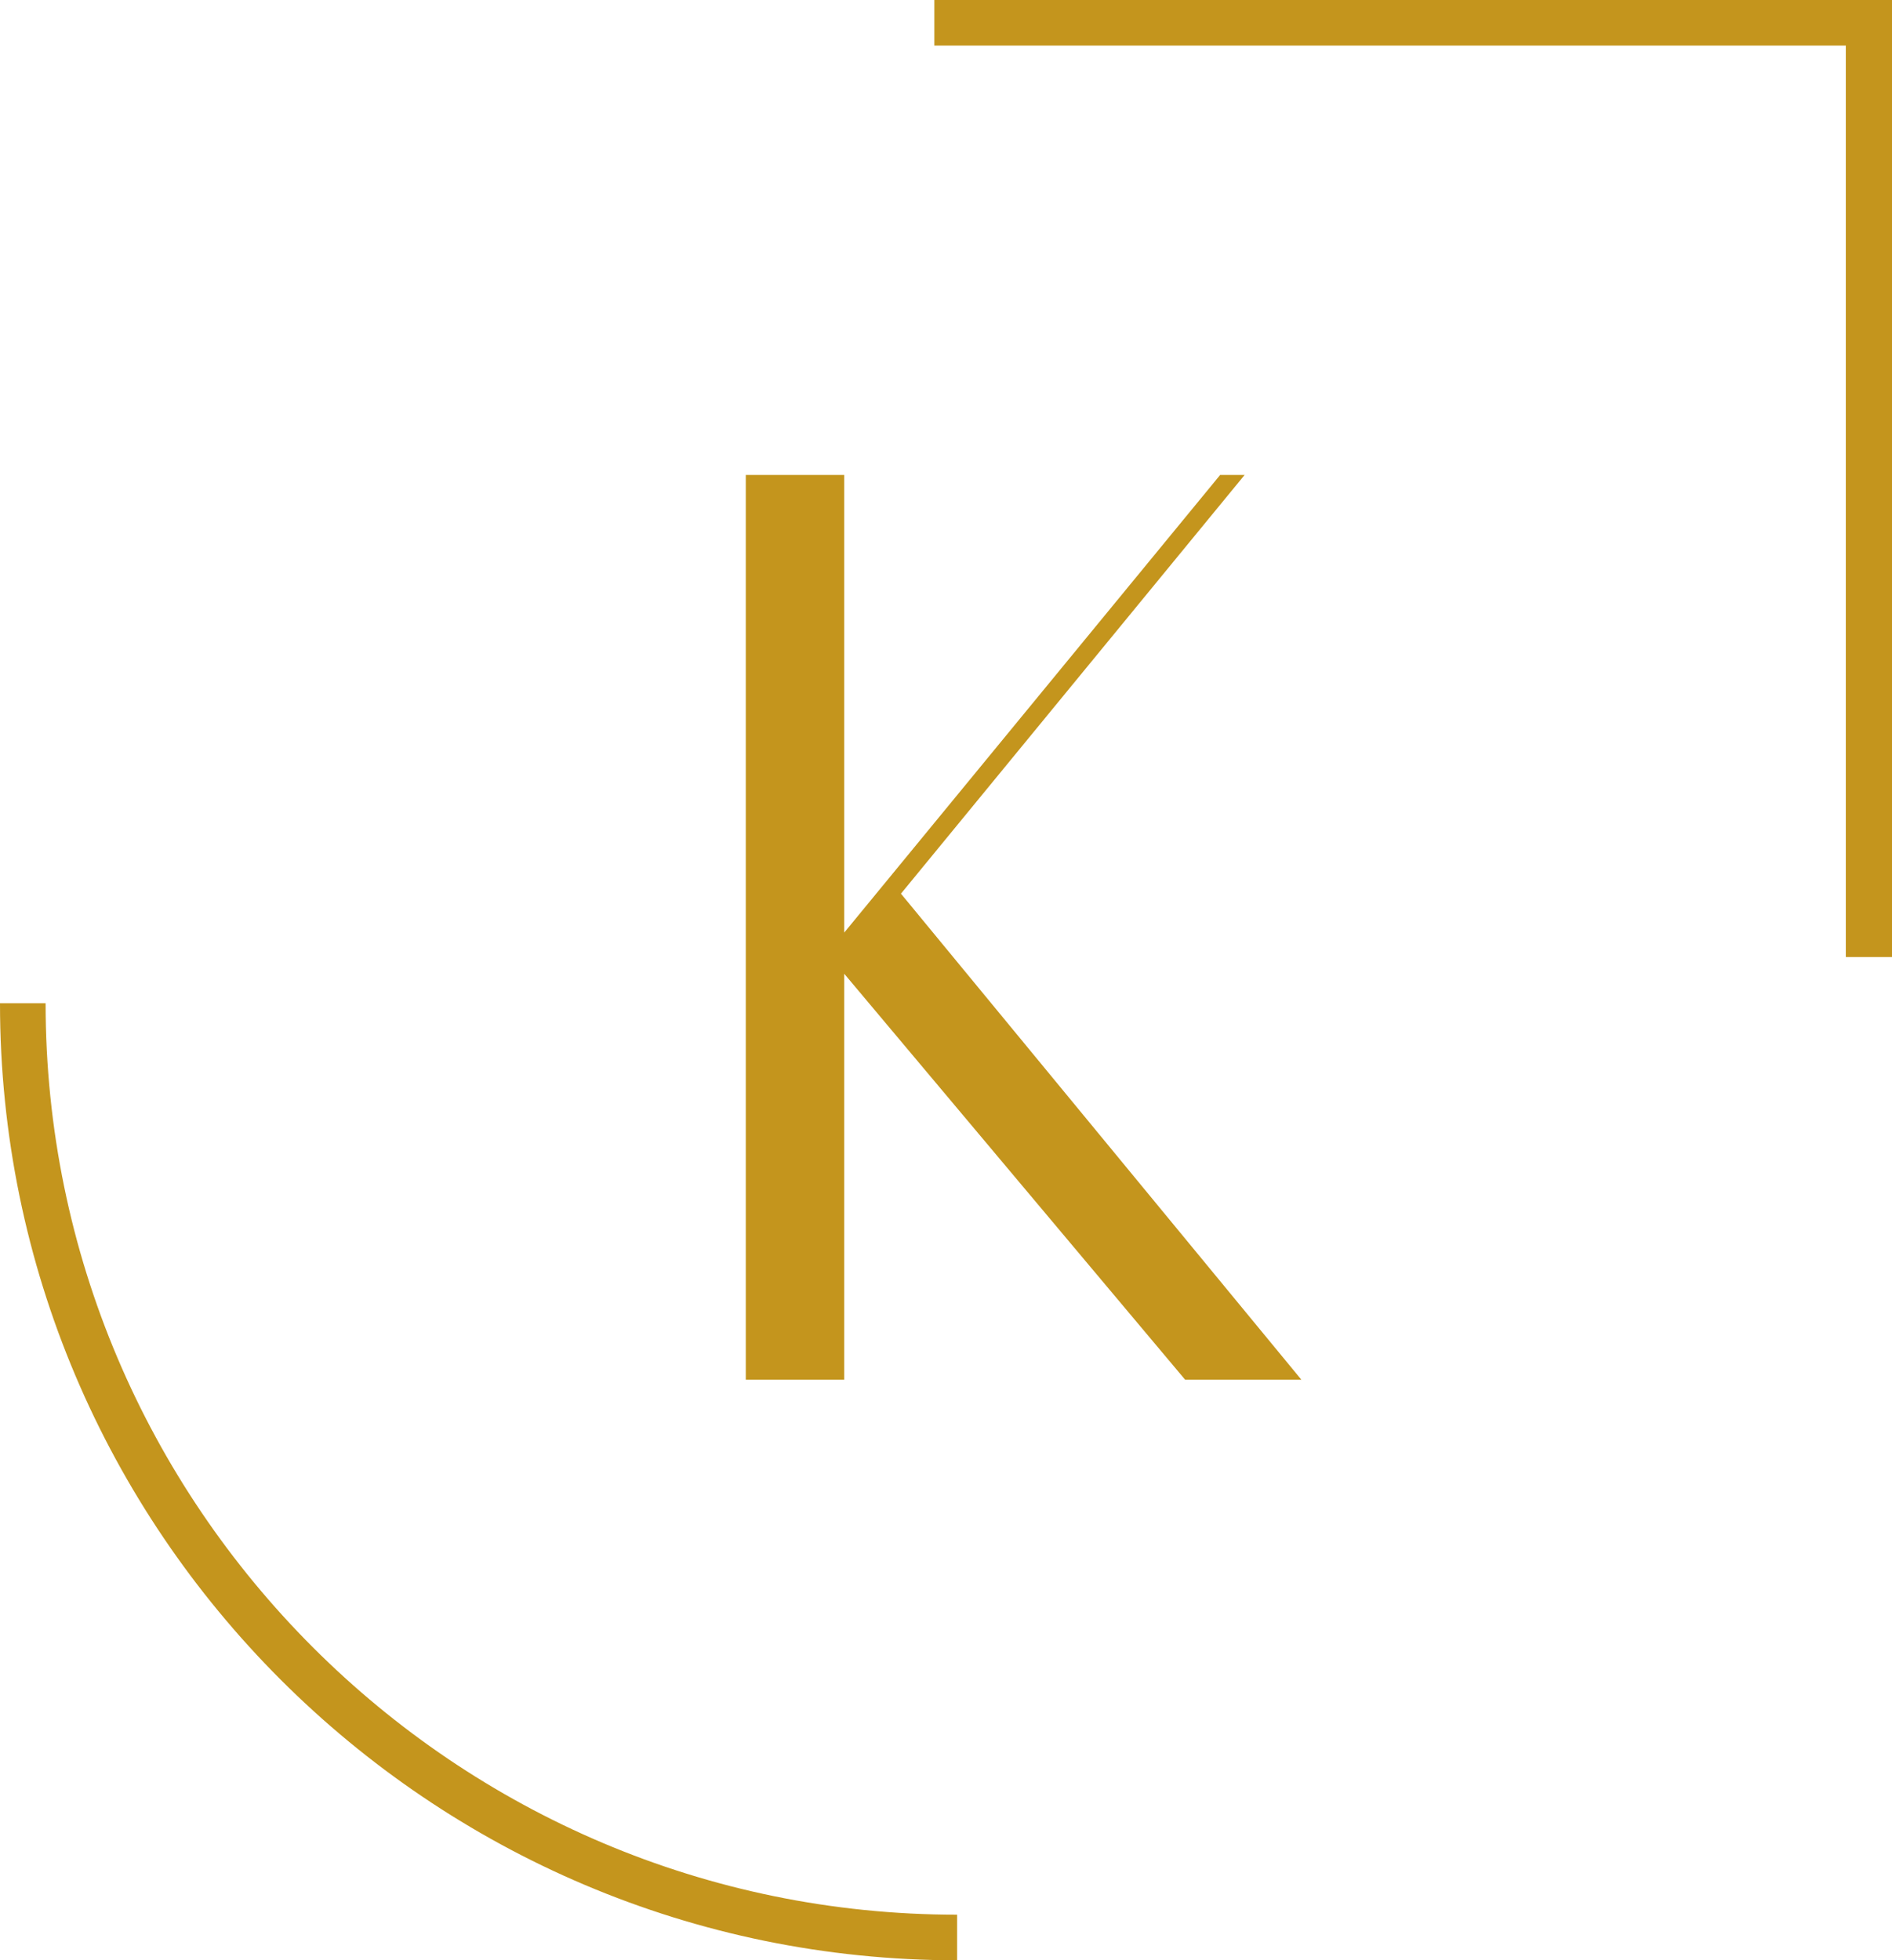
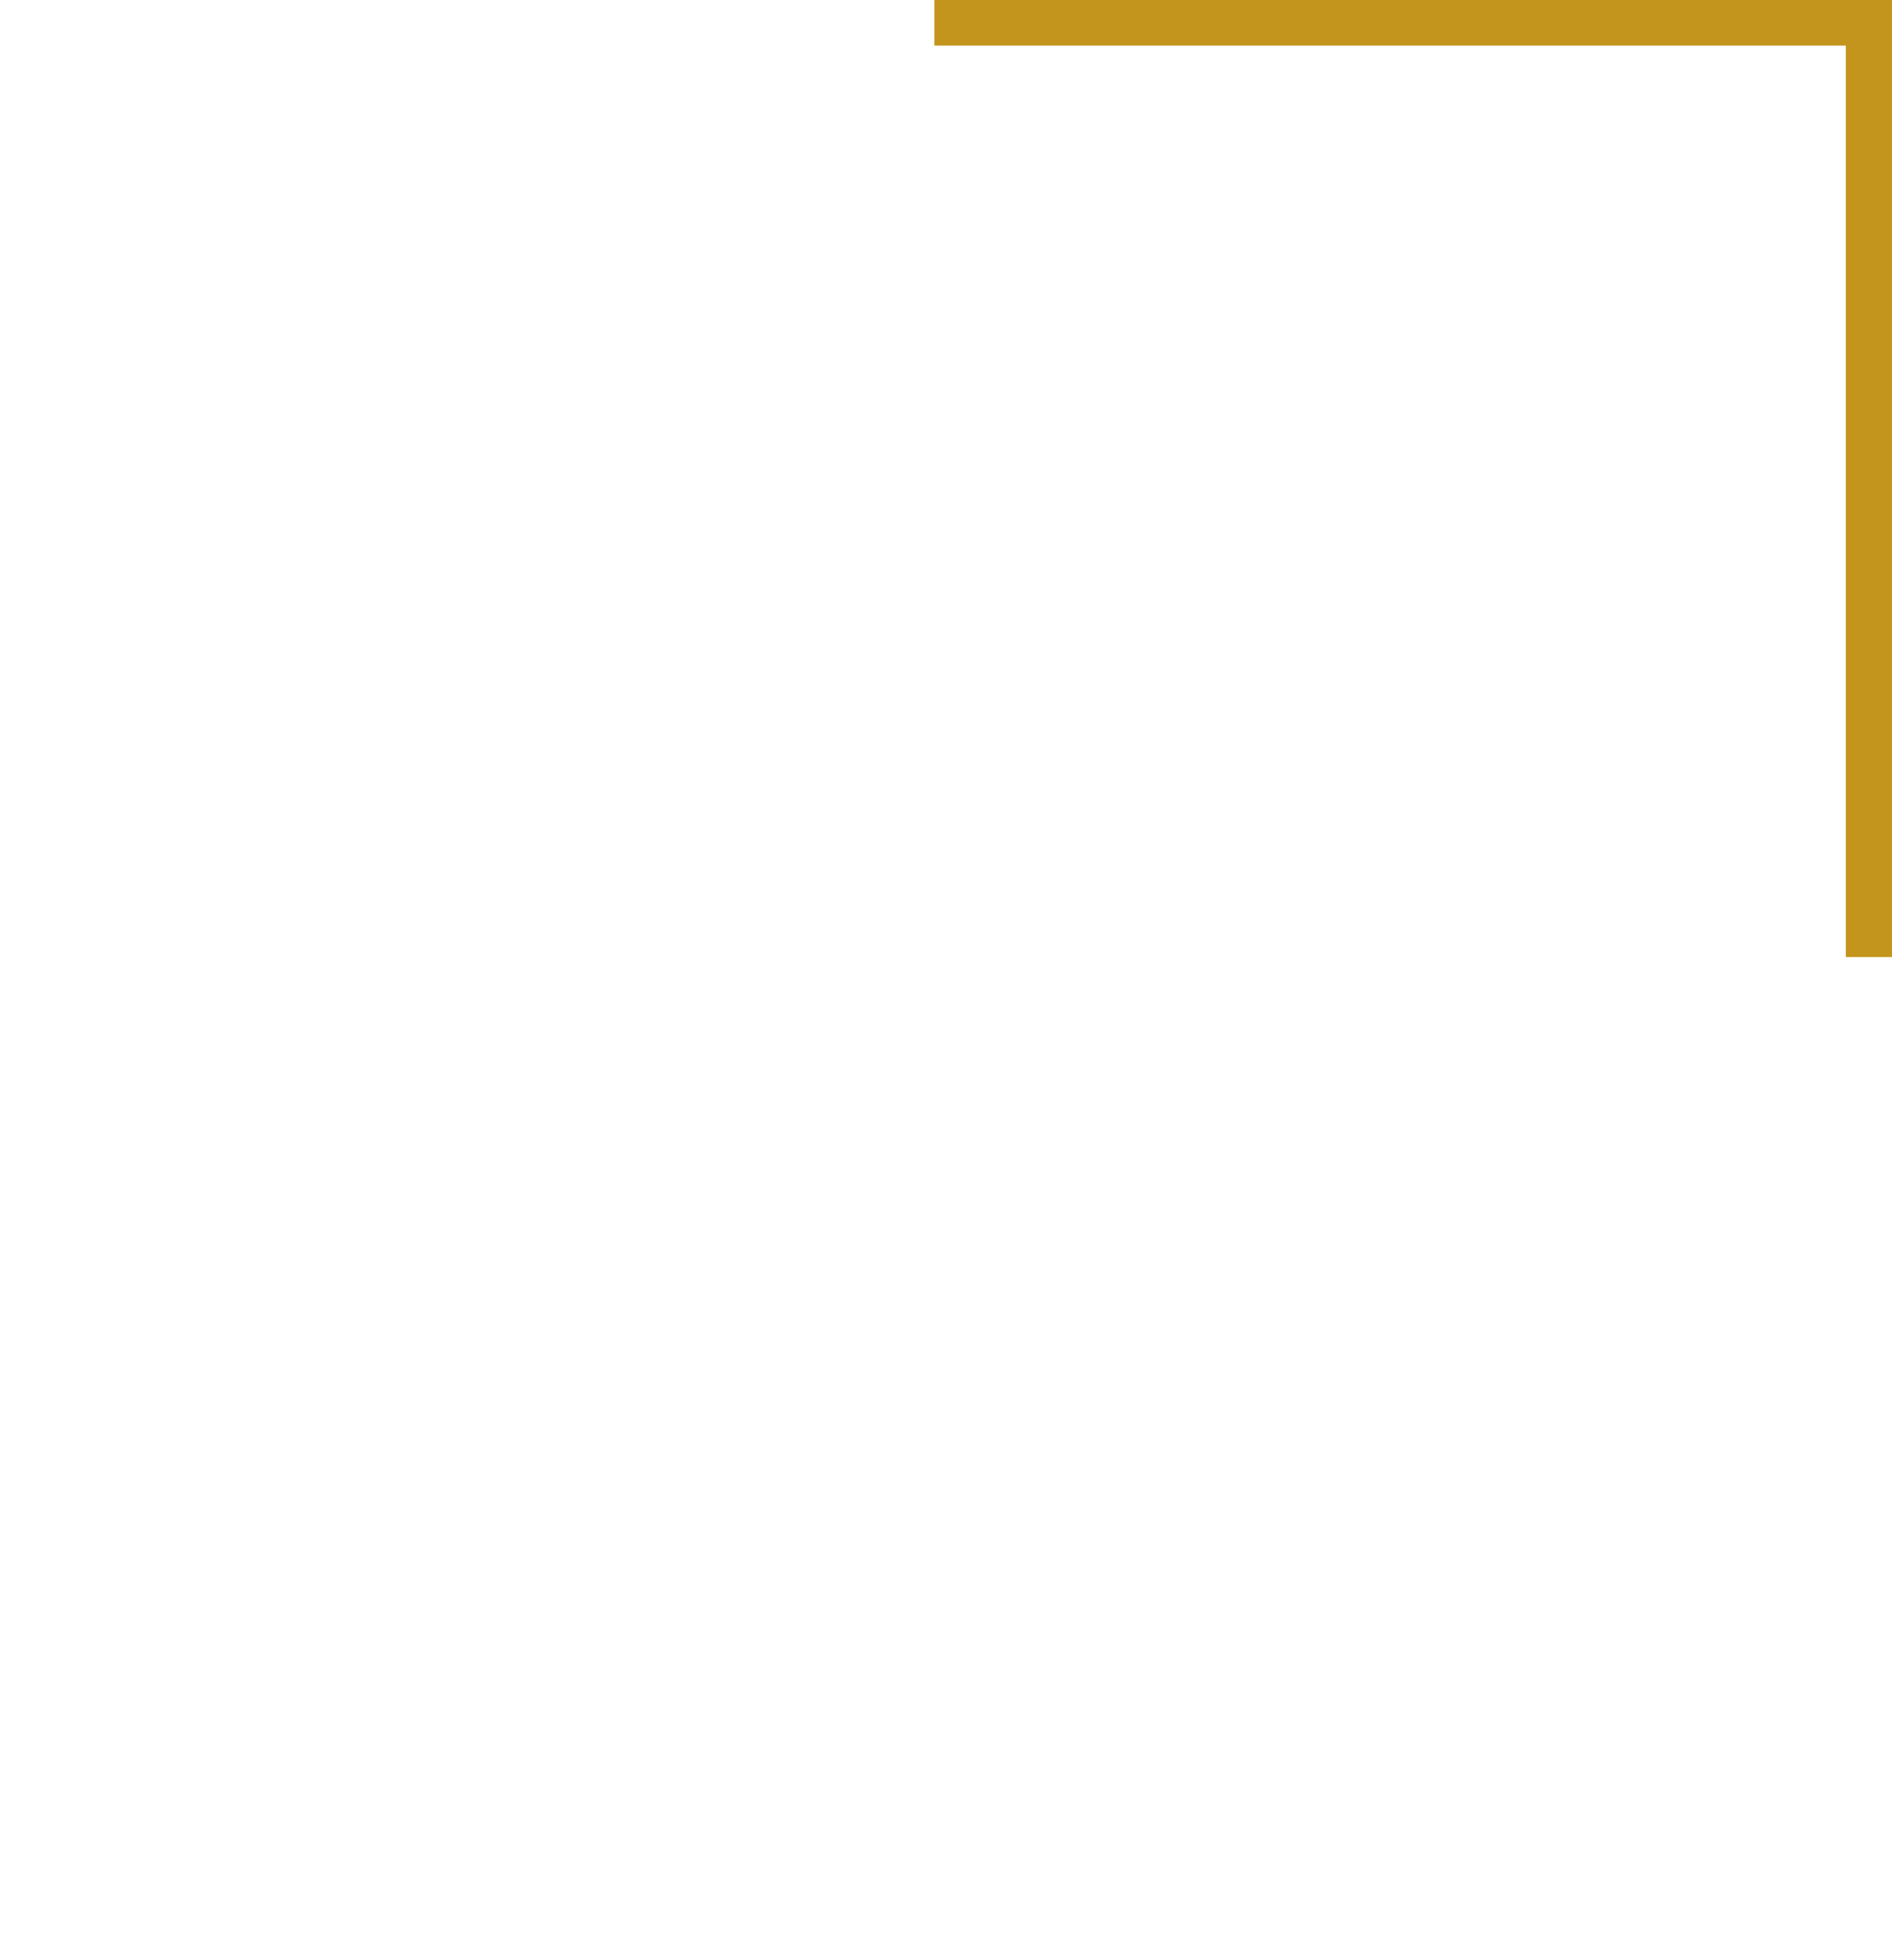
<svg xmlns="http://www.w3.org/2000/svg" version="1.1" id="Laag_1" x="0px" y="0px" viewBox="0 0 340.2 352.5" style="enable-background:new 0 0 340.2 352.5;" xml:space="preserve">
  <style type="text/css">
	.st0{fill:#C4951D;}
</style>
  <g>
    <g>
-       <polygon class="st0" points="223.8,85.4 219.4,85.4 151.8,167.7 151.8,85.4 134.1,85.4 134.1,248.1 151.8,248.1 151.8,175.1     213.1,248.1 234,248.1 162,160.7   " />
      <polygon class="st0" points="168,0 168,8.2 331.9,8.2 331.9,172.1 340.2,172.1 340.2,0   " />
-       <path class="st0" d="M8.2,180.4H0c0,94.9,77.2,172.1,172.1,172.1v-8.2C81.8,344.3,8.2,270.8,8.2,180.4z" />
    </g>
  </g>
</svg>